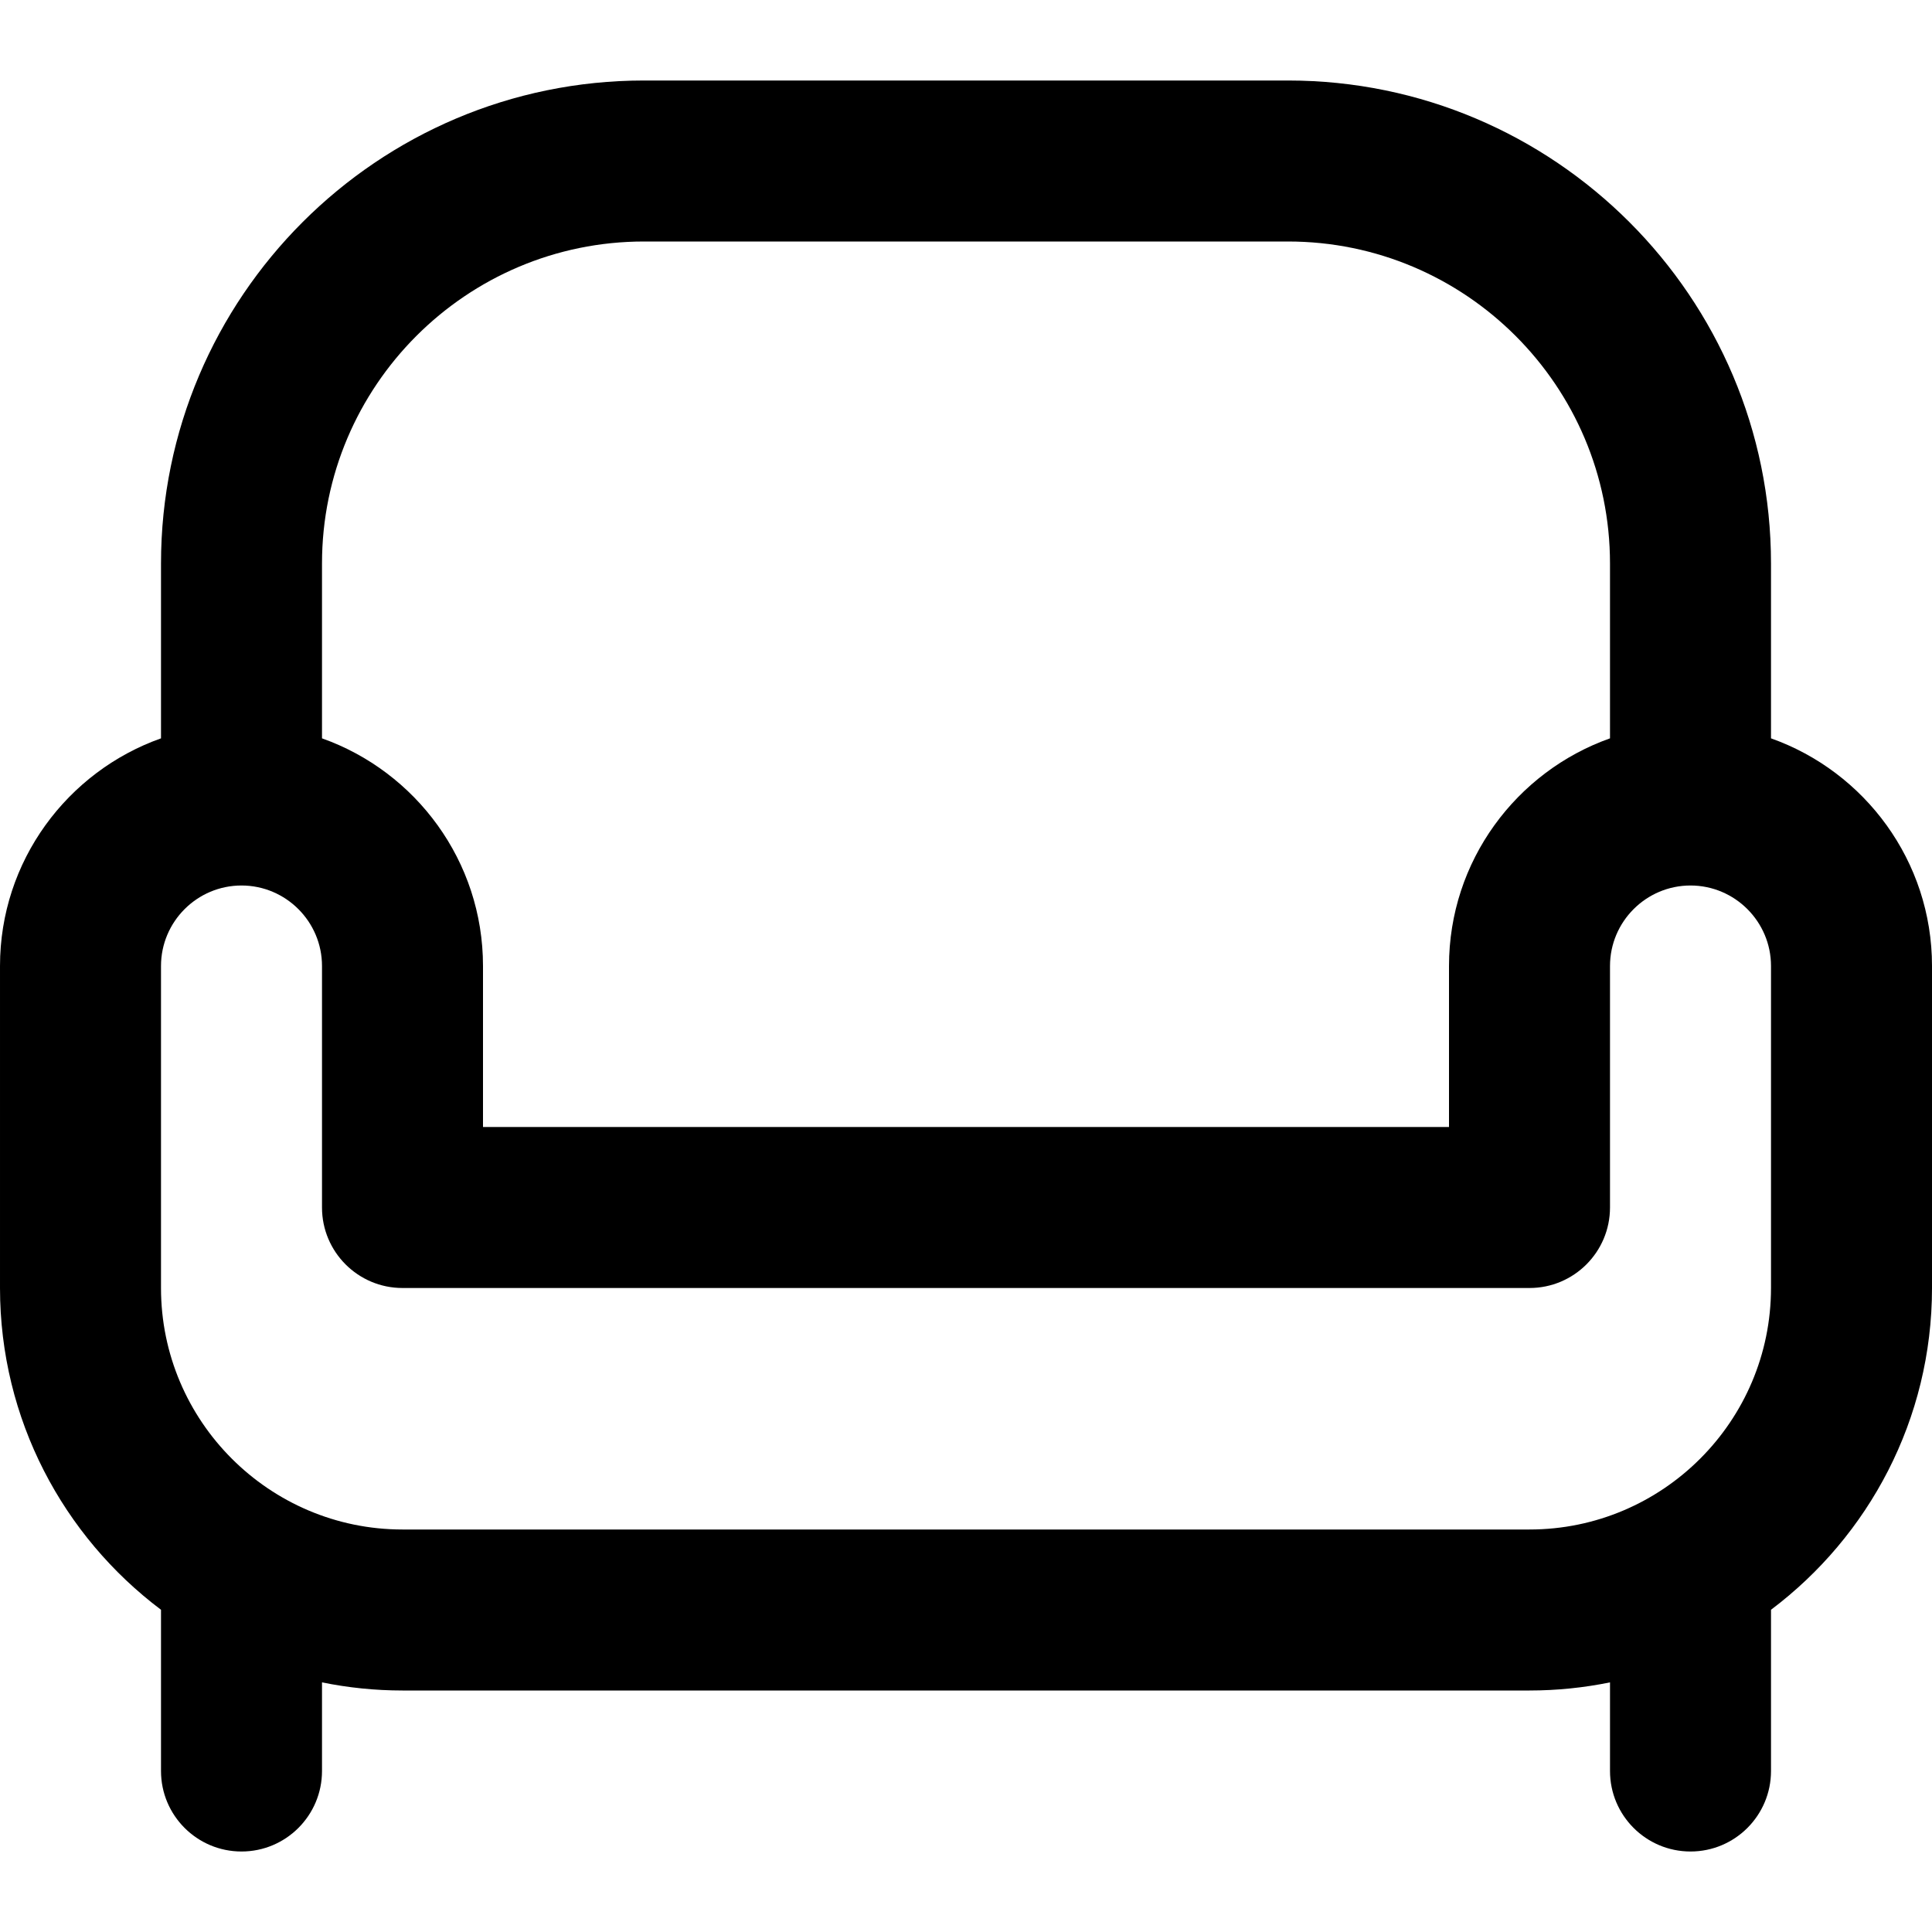
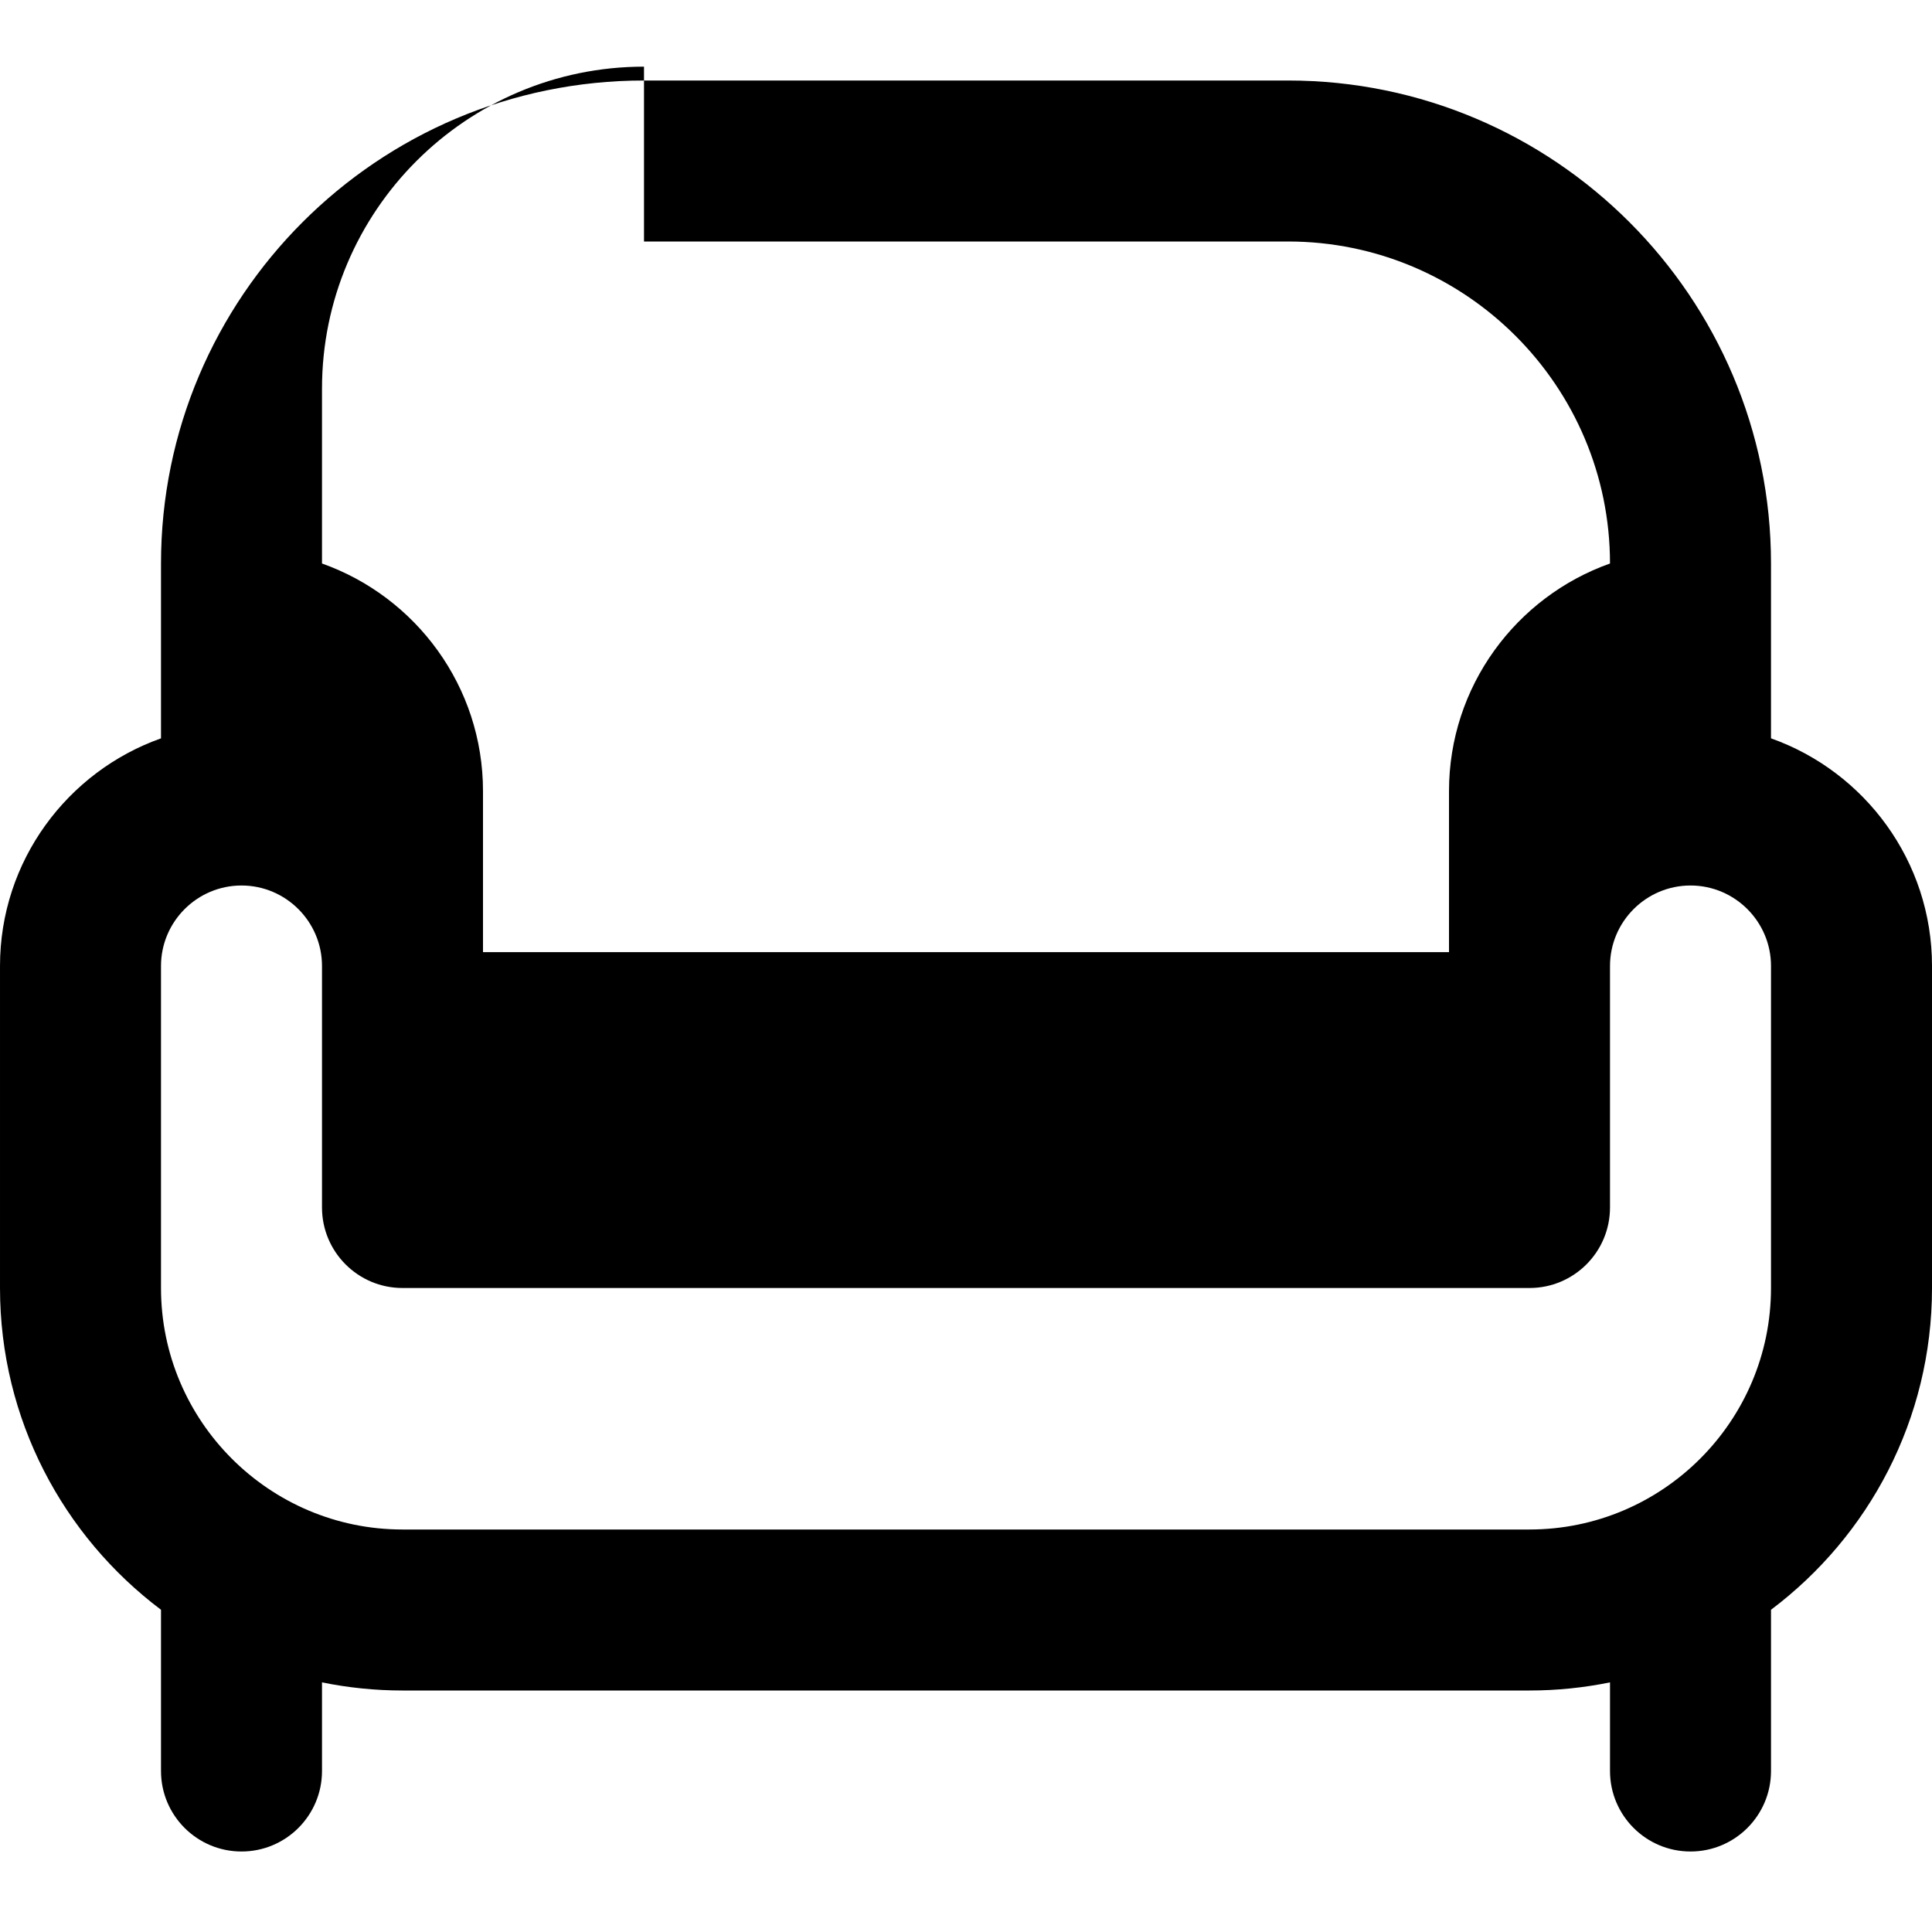
<svg xmlns="http://www.w3.org/2000/svg" id="Layer_1" data-name="Layer 1" viewBox="0 0 24 24">
-   <path d="m22,9.172v-2.172c0-3.309-2.691-6-6-6h-8c-3.309,0-6,2.691-6,6v2.172c-1.164.413-2,1.524-2,2.828v4c0,1.632.786,3.084,2,3.997,0,0,0,.002,0,.003v2c0,.552.448,1,1,1s1-.448,1-1v-1.101c.323.066.658.101,1,.101h14c.342,0,.677-.035,1-.101v1.101c0,.552.448,1,1,1s1-.448,1-1v-2s0-.002,0-.003c1.214-.913,2-2.365,2-3.997v-4c0-1.304-.836-2.415-2-2.828ZM8,3h8c2.206,0,4,1.794,4,4v2.172c-1.164.413-2,1.524-2,2.828v2H6v-2c0-1.304-.836-2.415-2-2.828v-2.172c0-2.206,1.794-4,4-4Zm14,13c0,1.654-1.346,3-3,3H5c-1.654,0-3-1.346-3-3v-4c0-.551.449-1,1-1s1,.449,1,1v3c0,.552.448,1,1,1h14c.552,0,1-.448,1-1v-3c0-.551.449-1,1-1s1,.449,1,1v4Z" />
+   <path d="m22,9.172v-2.172c0-3.309-2.691-6-6-6h-8c-3.309,0-6,2.691-6,6v2.172c-1.164.413-2,1.524-2,2.828v4c0,1.632.786,3.084,2,3.997,0,0,0,.002,0,.003v2c0,.552.448,1,1,1s1-.448,1-1v-1.101c.323.066.658.101,1,.101h14c.342,0,.677-.035,1-.101v1.101c0,.552.448,1,1,1s1-.448,1-1v-2s0-.002,0-.003c1.214-.913,2-2.365,2-3.997v-4c0-1.304-.836-2.415-2-2.828ZM8,3h8c2.206,0,4,1.794,4,4c-1.164.413-2,1.524-2,2.828v2H6v-2c0-1.304-.836-2.415-2-2.828v-2.172c0-2.206,1.794-4,4-4Zm14,13c0,1.654-1.346,3-3,3H5c-1.654,0-3-1.346-3-3v-4c0-.551.449-1,1-1s1,.449,1,1v3c0,.552.448,1,1,1h14c.552,0,1-.448,1-1v-3c0-.551.449-1,1-1s1,.449,1,1v4Z" />
</svg>